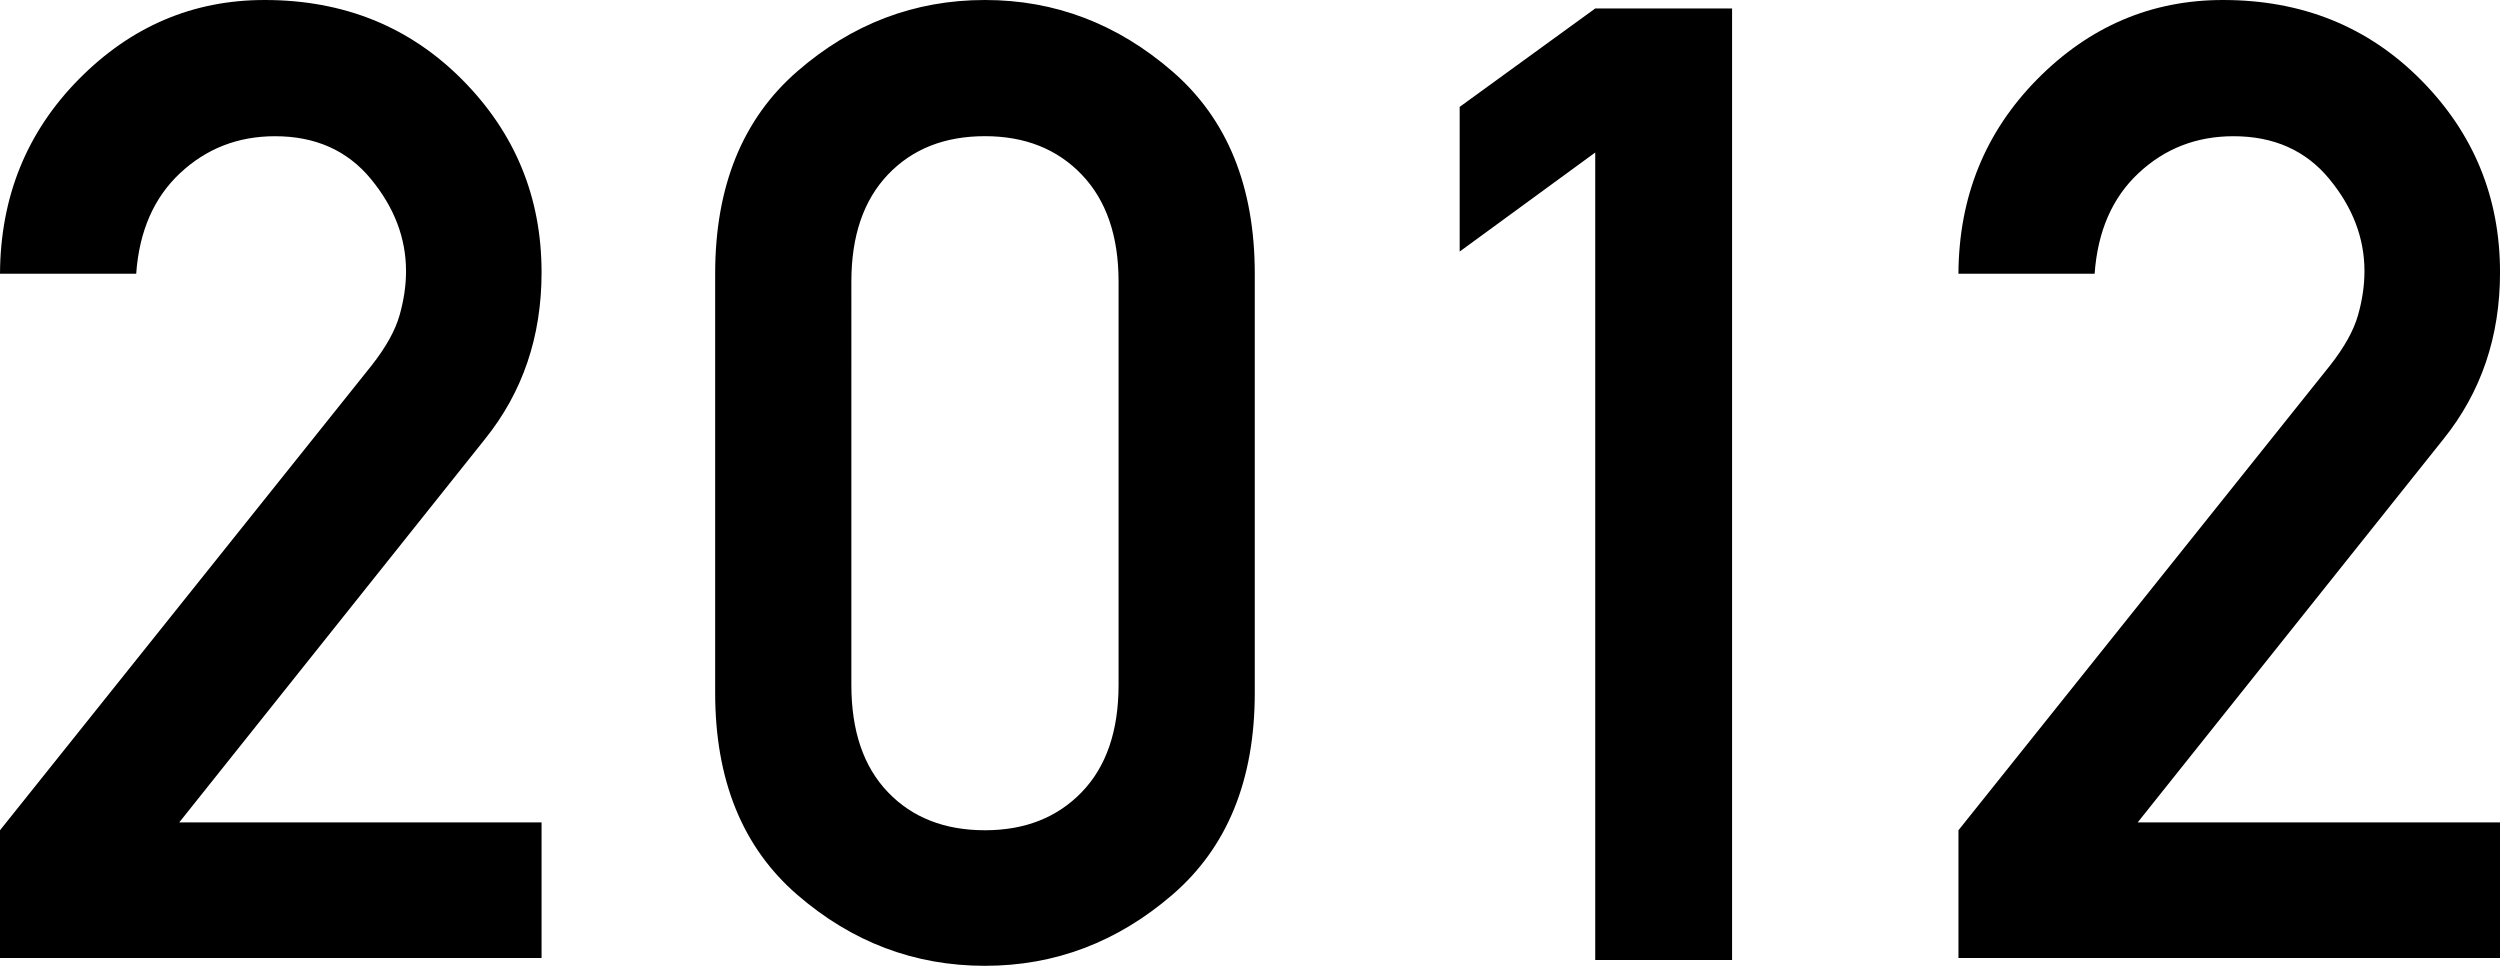
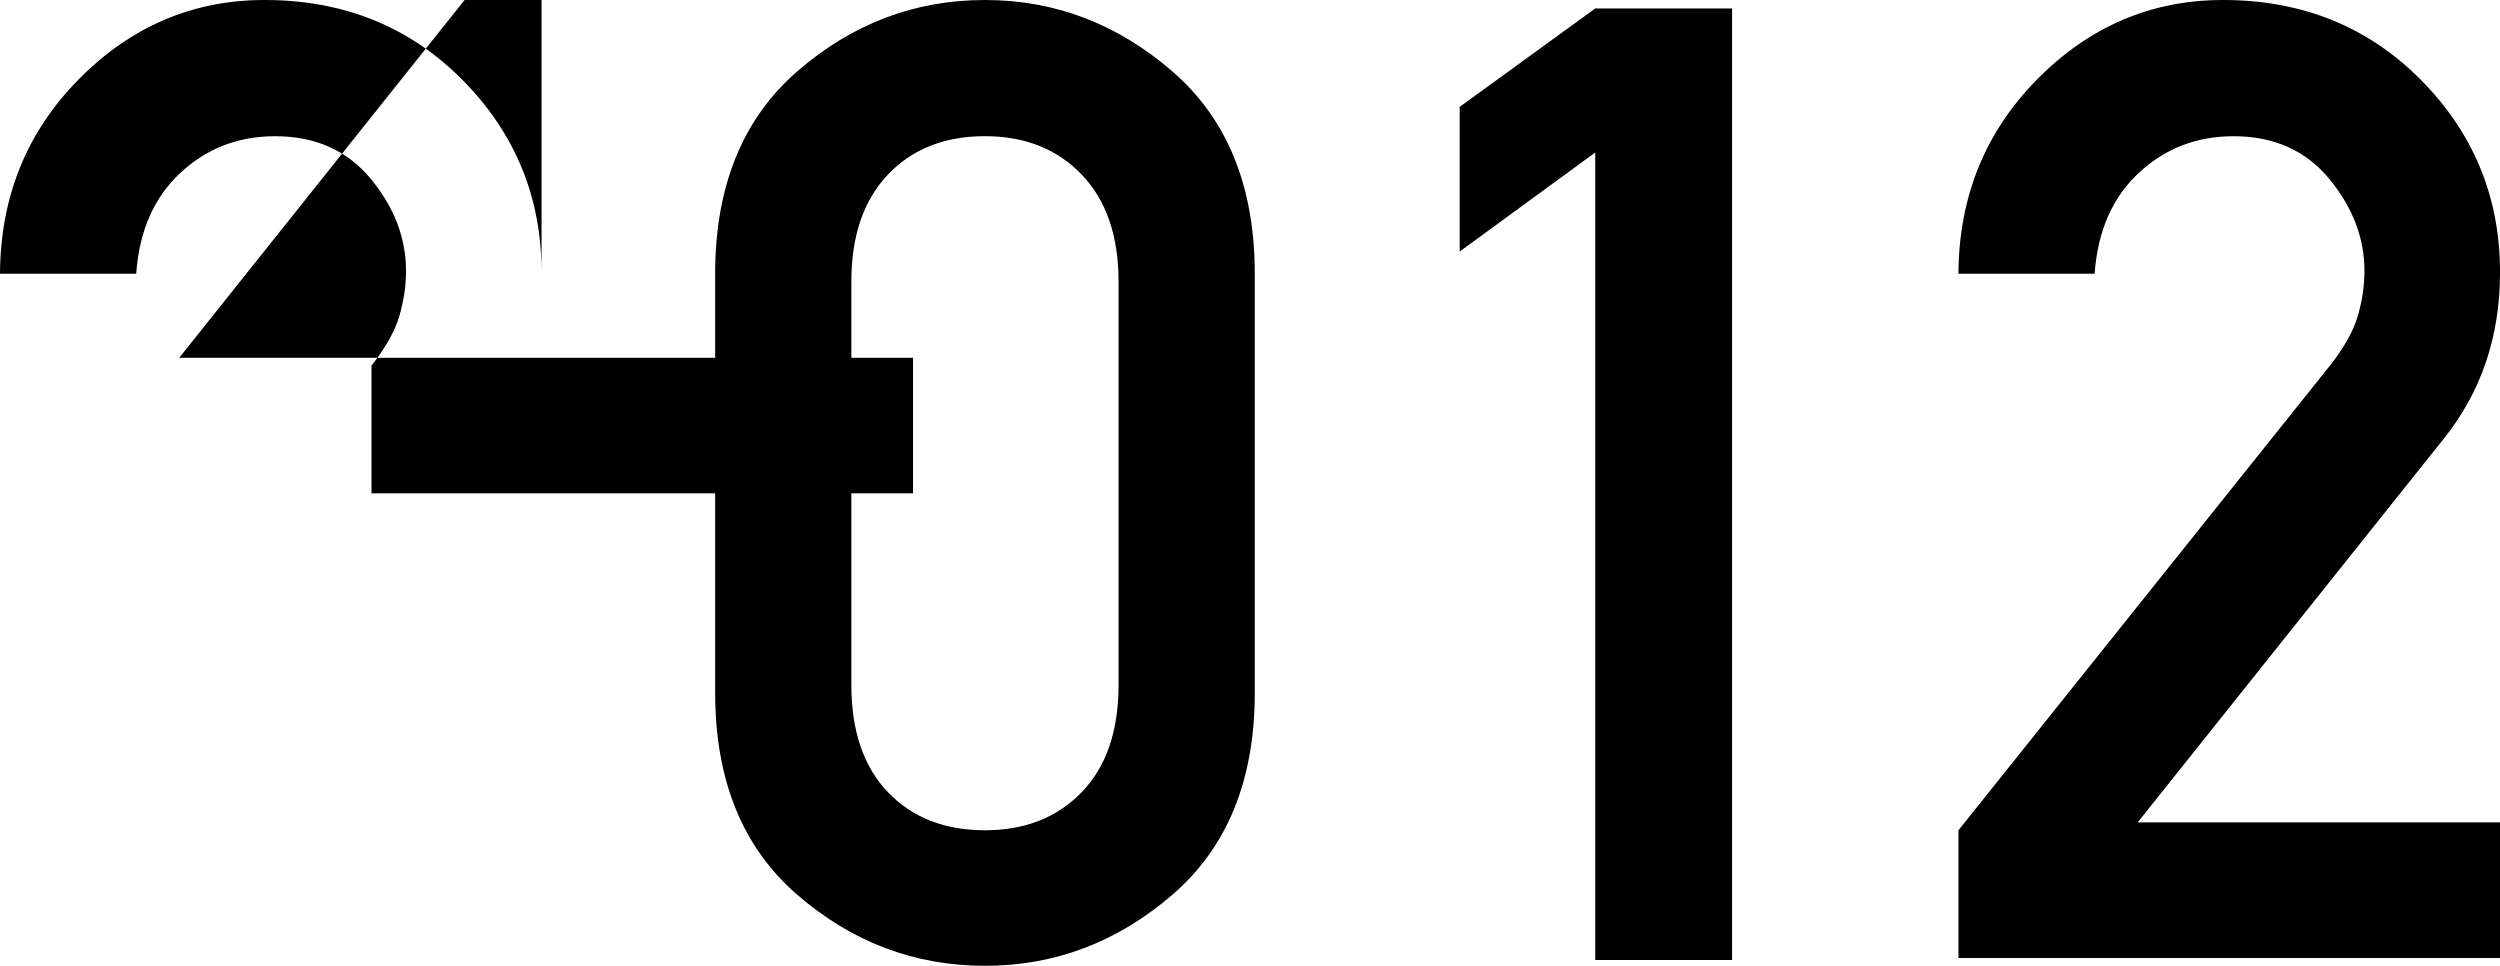
<svg xmlns="http://www.w3.org/2000/svg" viewBox="0 0 112.387 43.418">
-   <path d="M24.346 12.246c0-3.379-1.187-6.264-3.56-8.657C18.413 1.197 15.449 0 11.895 0c-3.223 0-6.006 1.187-8.35 3.56C1.201 5.933.019 8.848 0 12.305h6.123c.136-1.914.796-3.423 1.978-4.526 1.181-1.103 2.602-1.655 4.263-1.655 1.816 0 3.252.64 4.307 1.919 1.055 1.28 1.582 2.661 1.582 4.146 0 .645-.098 1.309-.293 1.992-.196.684-.615 1.436-1.26 2.256L0 37.324v5.742h24.346v-6.094H8.057l13.74-17.227c1.699-2.108 2.549-4.608 2.549-7.499zm28.356-9.038C50.231 1.069 47.424 0 44.279 0c-3.164 0-5.977 1.069-8.438 3.208-2.461 2.139-3.691 5.171-3.691 9.097v18.838c0 3.926 1.23 6.953 3.691 9.082 2.461 2.129 5.273 3.193 8.438 3.193 3.144 0 5.952-1.064 8.423-3.193s3.706-5.156 3.706-9.082V12.305c0-3.926-1.235-6.958-3.706-9.097zm-2.417 27.583c0 2.07-.552 3.677-1.655 4.819-1.104 1.143-2.554 1.714-4.351 1.714-1.816 0-3.272-.571-4.365-1.714-1.094-1.143-1.641-2.749-1.641-4.819V12.656c0-2.051.547-3.652 1.641-4.805 1.094-1.152 2.549-1.729 4.365-1.729 1.797 0 3.247.576 4.351 1.729 1.103 1.153 1.655 2.754 1.655 4.805v18.135zM65.619 4.805v6.504l6.094-4.453v36.299h6.152V.381h-6.152l-6.094 4.424zm44.22 14.941c1.699-2.109 2.549-4.609 2.549-7.5 0-3.379-1.186-6.264-3.56-8.657C106.455 1.197 103.491 0 99.936 0c-3.223 0-6.006 1.187-8.35 3.56-2.344 2.373-3.526 5.288-3.545 8.745h6.123c.136-1.914.796-3.423 1.978-4.526 1.181-1.103 2.602-1.655 4.263-1.655 1.816 0 3.252.64 4.307 1.919 1.055 1.28 1.582 2.661 1.582 4.146 0 .645-.098 1.309-.293 1.992-.195.684-.615 1.436-1.26 2.256L88.042 37.324v5.742h24.346v-6.094h-16.29l13.741-17.226z" />
+   <path d="M24.346 12.246c0-3.379-1.187-6.264-3.56-8.657C18.413 1.197 15.449 0 11.895 0c-3.223 0-6.006 1.187-8.35 3.56C1.201 5.933.019 8.848 0 12.305h6.123c.136-1.914.796-3.423 1.978-4.526 1.181-1.103 2.602-1.655 4.263-1.655 1.816 0 3.252.64 4.307 1.919 1.055 1.28 1.582 2.661 1.582 4.146 0 .645-.098 1.309-.293 1.992-.196.684-.615 1.436-1.26 2.256v5.742h24.346v-6.094H8.057l13.74-17.227c1.699-2.108 2.549-4.608 2.549-7.499zm28.356-9.038C50.231 1.069 47.424 0 44.279 0c-3.164 0-5.977 1.069-8.438 3.208-2.461 2.139-3.691 5.171-3.691 9.097v18.838c0 3.926 1.23 6.953 3.691 9.082 2.461 2.129 5.273 3.193 8.438 3.193 3.144 0 5.952-1.064 8.423-3.193s3.706-5.156 3.706-9.082V12.305c0-3.926-1.235-6.958-3.706-9.097zm-2.417 27.583c0 2.07-.552 3.677-1.655 4.819-1.104 1.143-2.554 1.714-4.351 1.714-1.816 0-3.272-.571-4.365-1.714-1.094-1.143-1.641-2.749-1.641-4.819V12.656c0-2.051.547-3.652 1.641-4.805 1.094-1.152 2.549-1.729 4.365-1.729 1.797 0 3.247.576 4.351 1.729 1.103 1.153 1.655 2.754 1.655 4.805v18.135zM65.619 4.805v6.504l6.094-4.453v36.299h6.152V.381h-6.152l-6.094 4.424zm44.22 14.941c1.699-2.109 2.549-4.609 2.549-7.5 0-3.379-1.186-6.264-3.56-8.657C106.455 1.197 103.491 0 99.936 0c-3.223 0-6.006 1.187-8.35 3.56-2.344 2.373-3.526 5.288-3.545 8.745h6.123c.136-1.914.796-3.423 1.978-4.526 1.181-1.103 2.602-1.655 4.263-1.655 1.816 0 3.252.64 4.307 1.919 1.055 1.28 1.582 2.661 1.582 4.146 0 .645-.098 1.309-.293 1.992-.195.684-.615 1.436-1.26 2.256L88.042 37.324v5.742h24.346v-6.094h-16.29l13.741-17.226z" />
</svg>